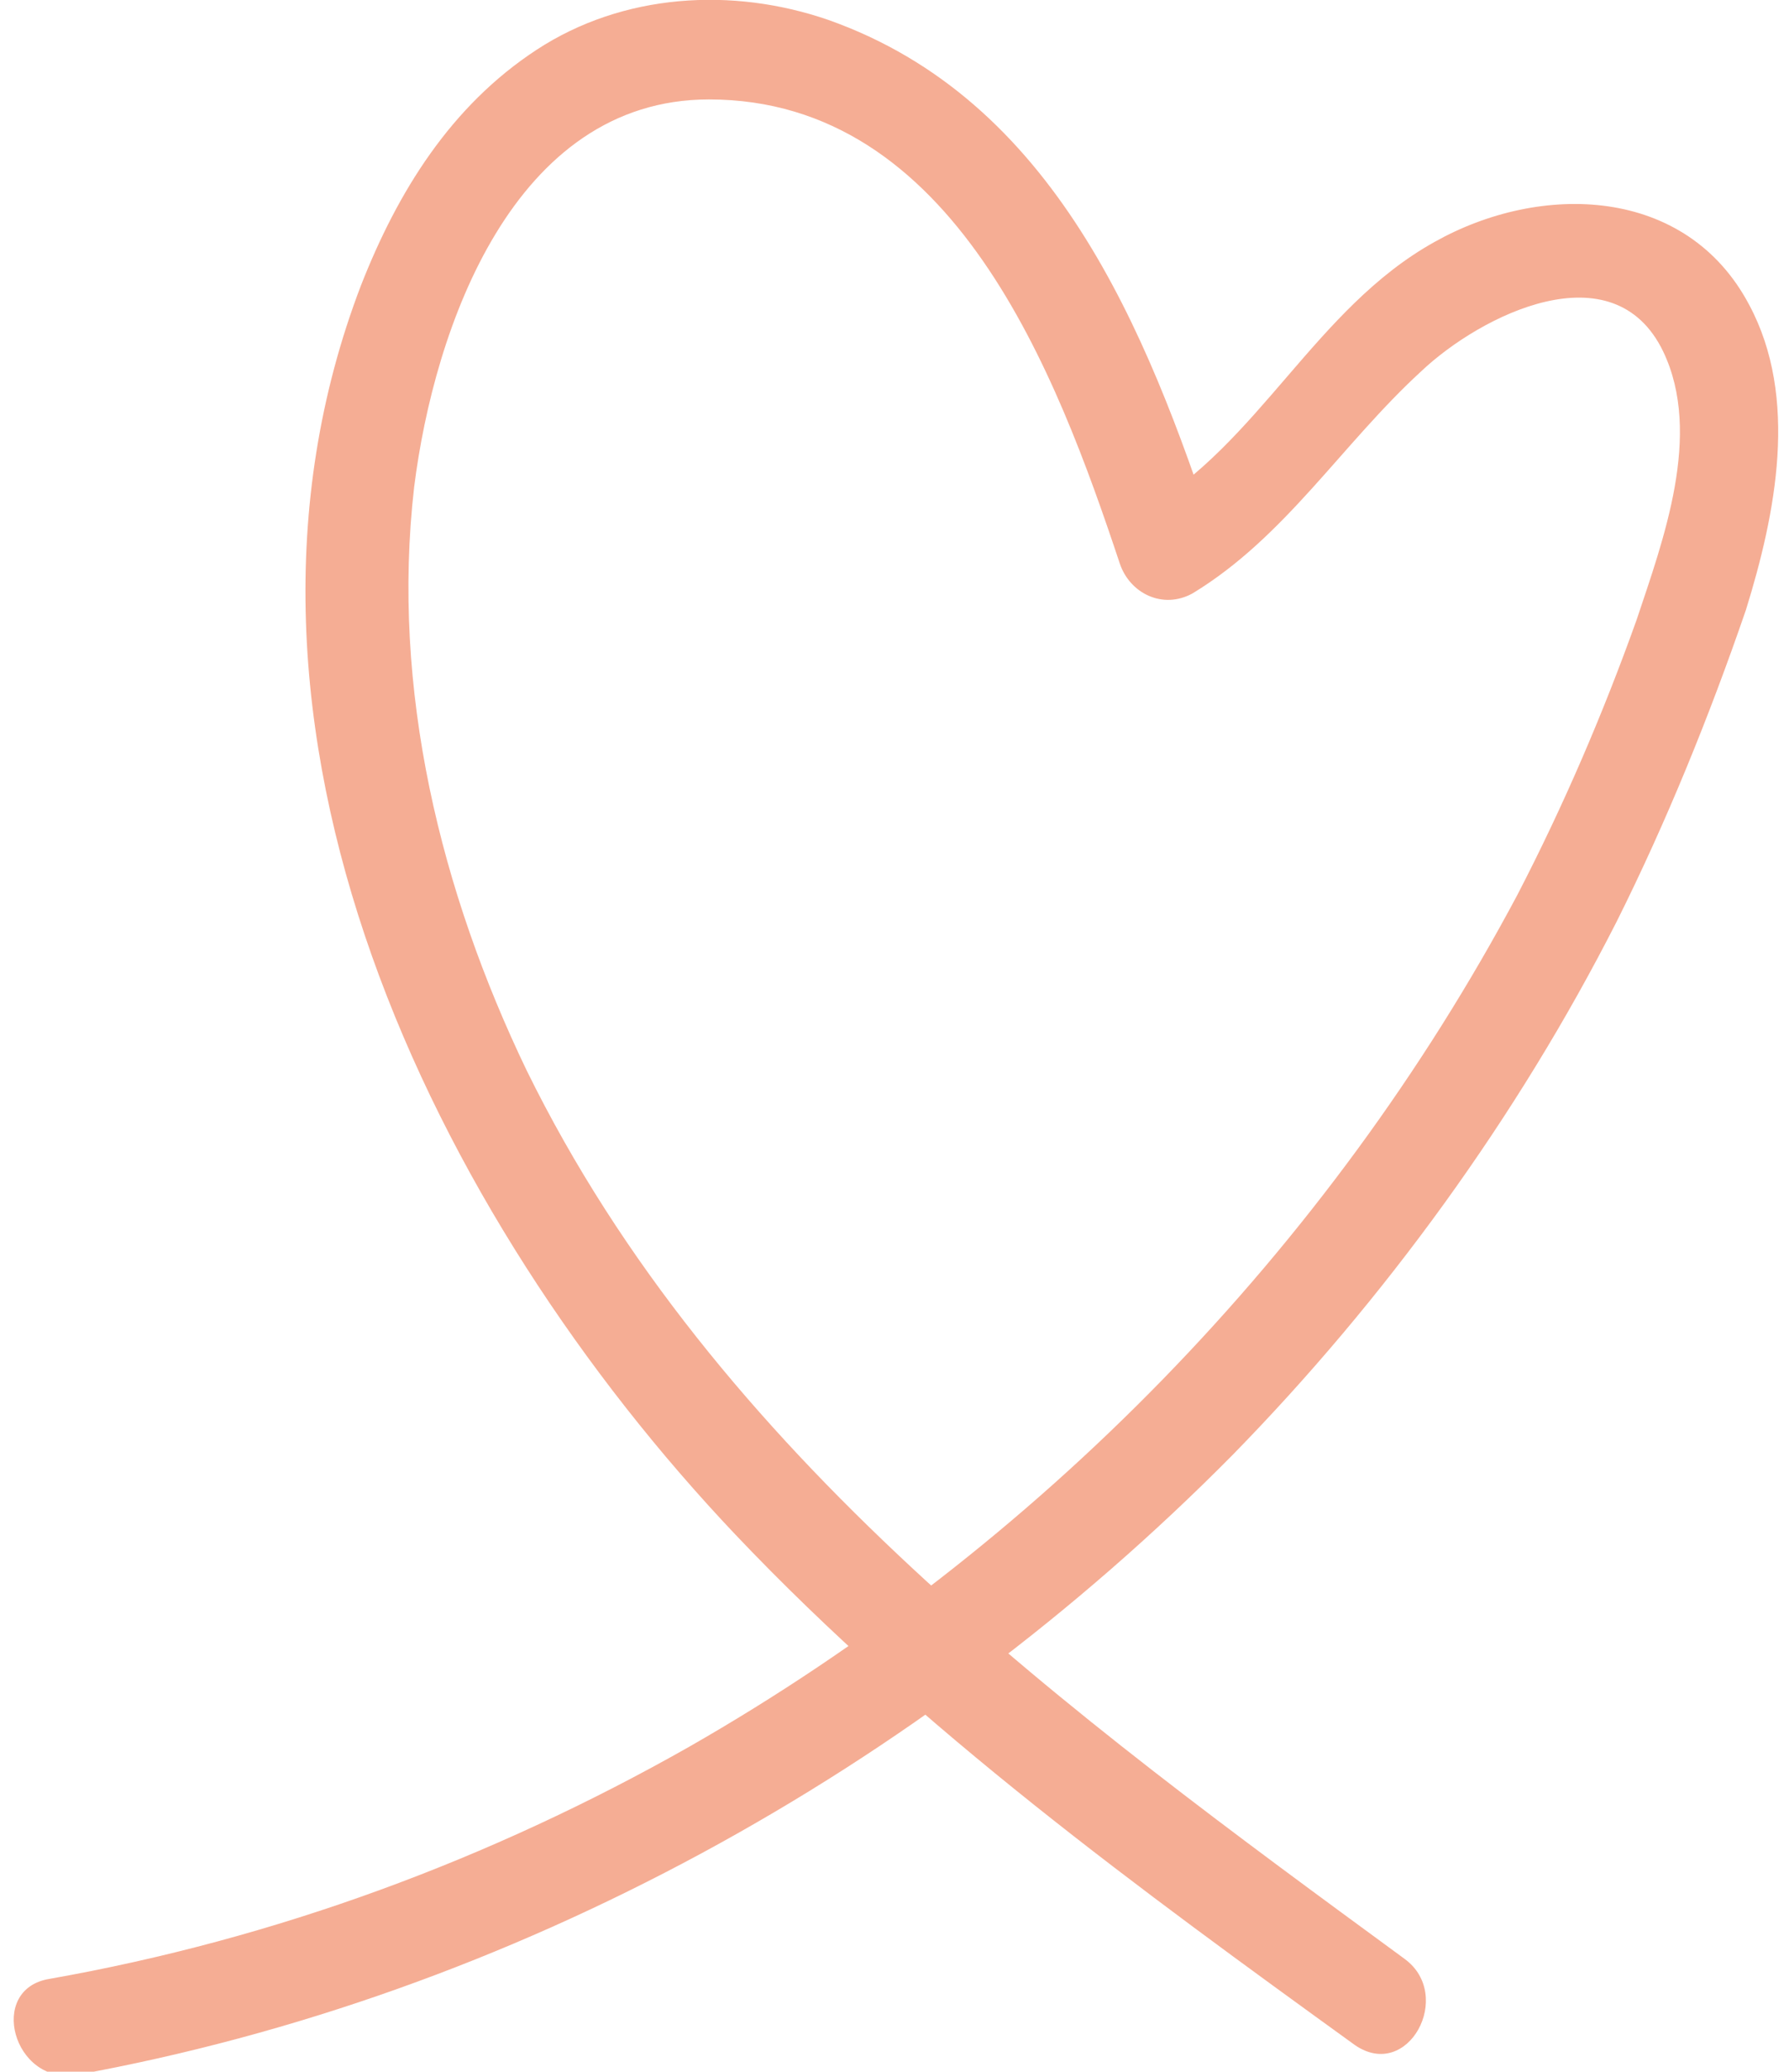
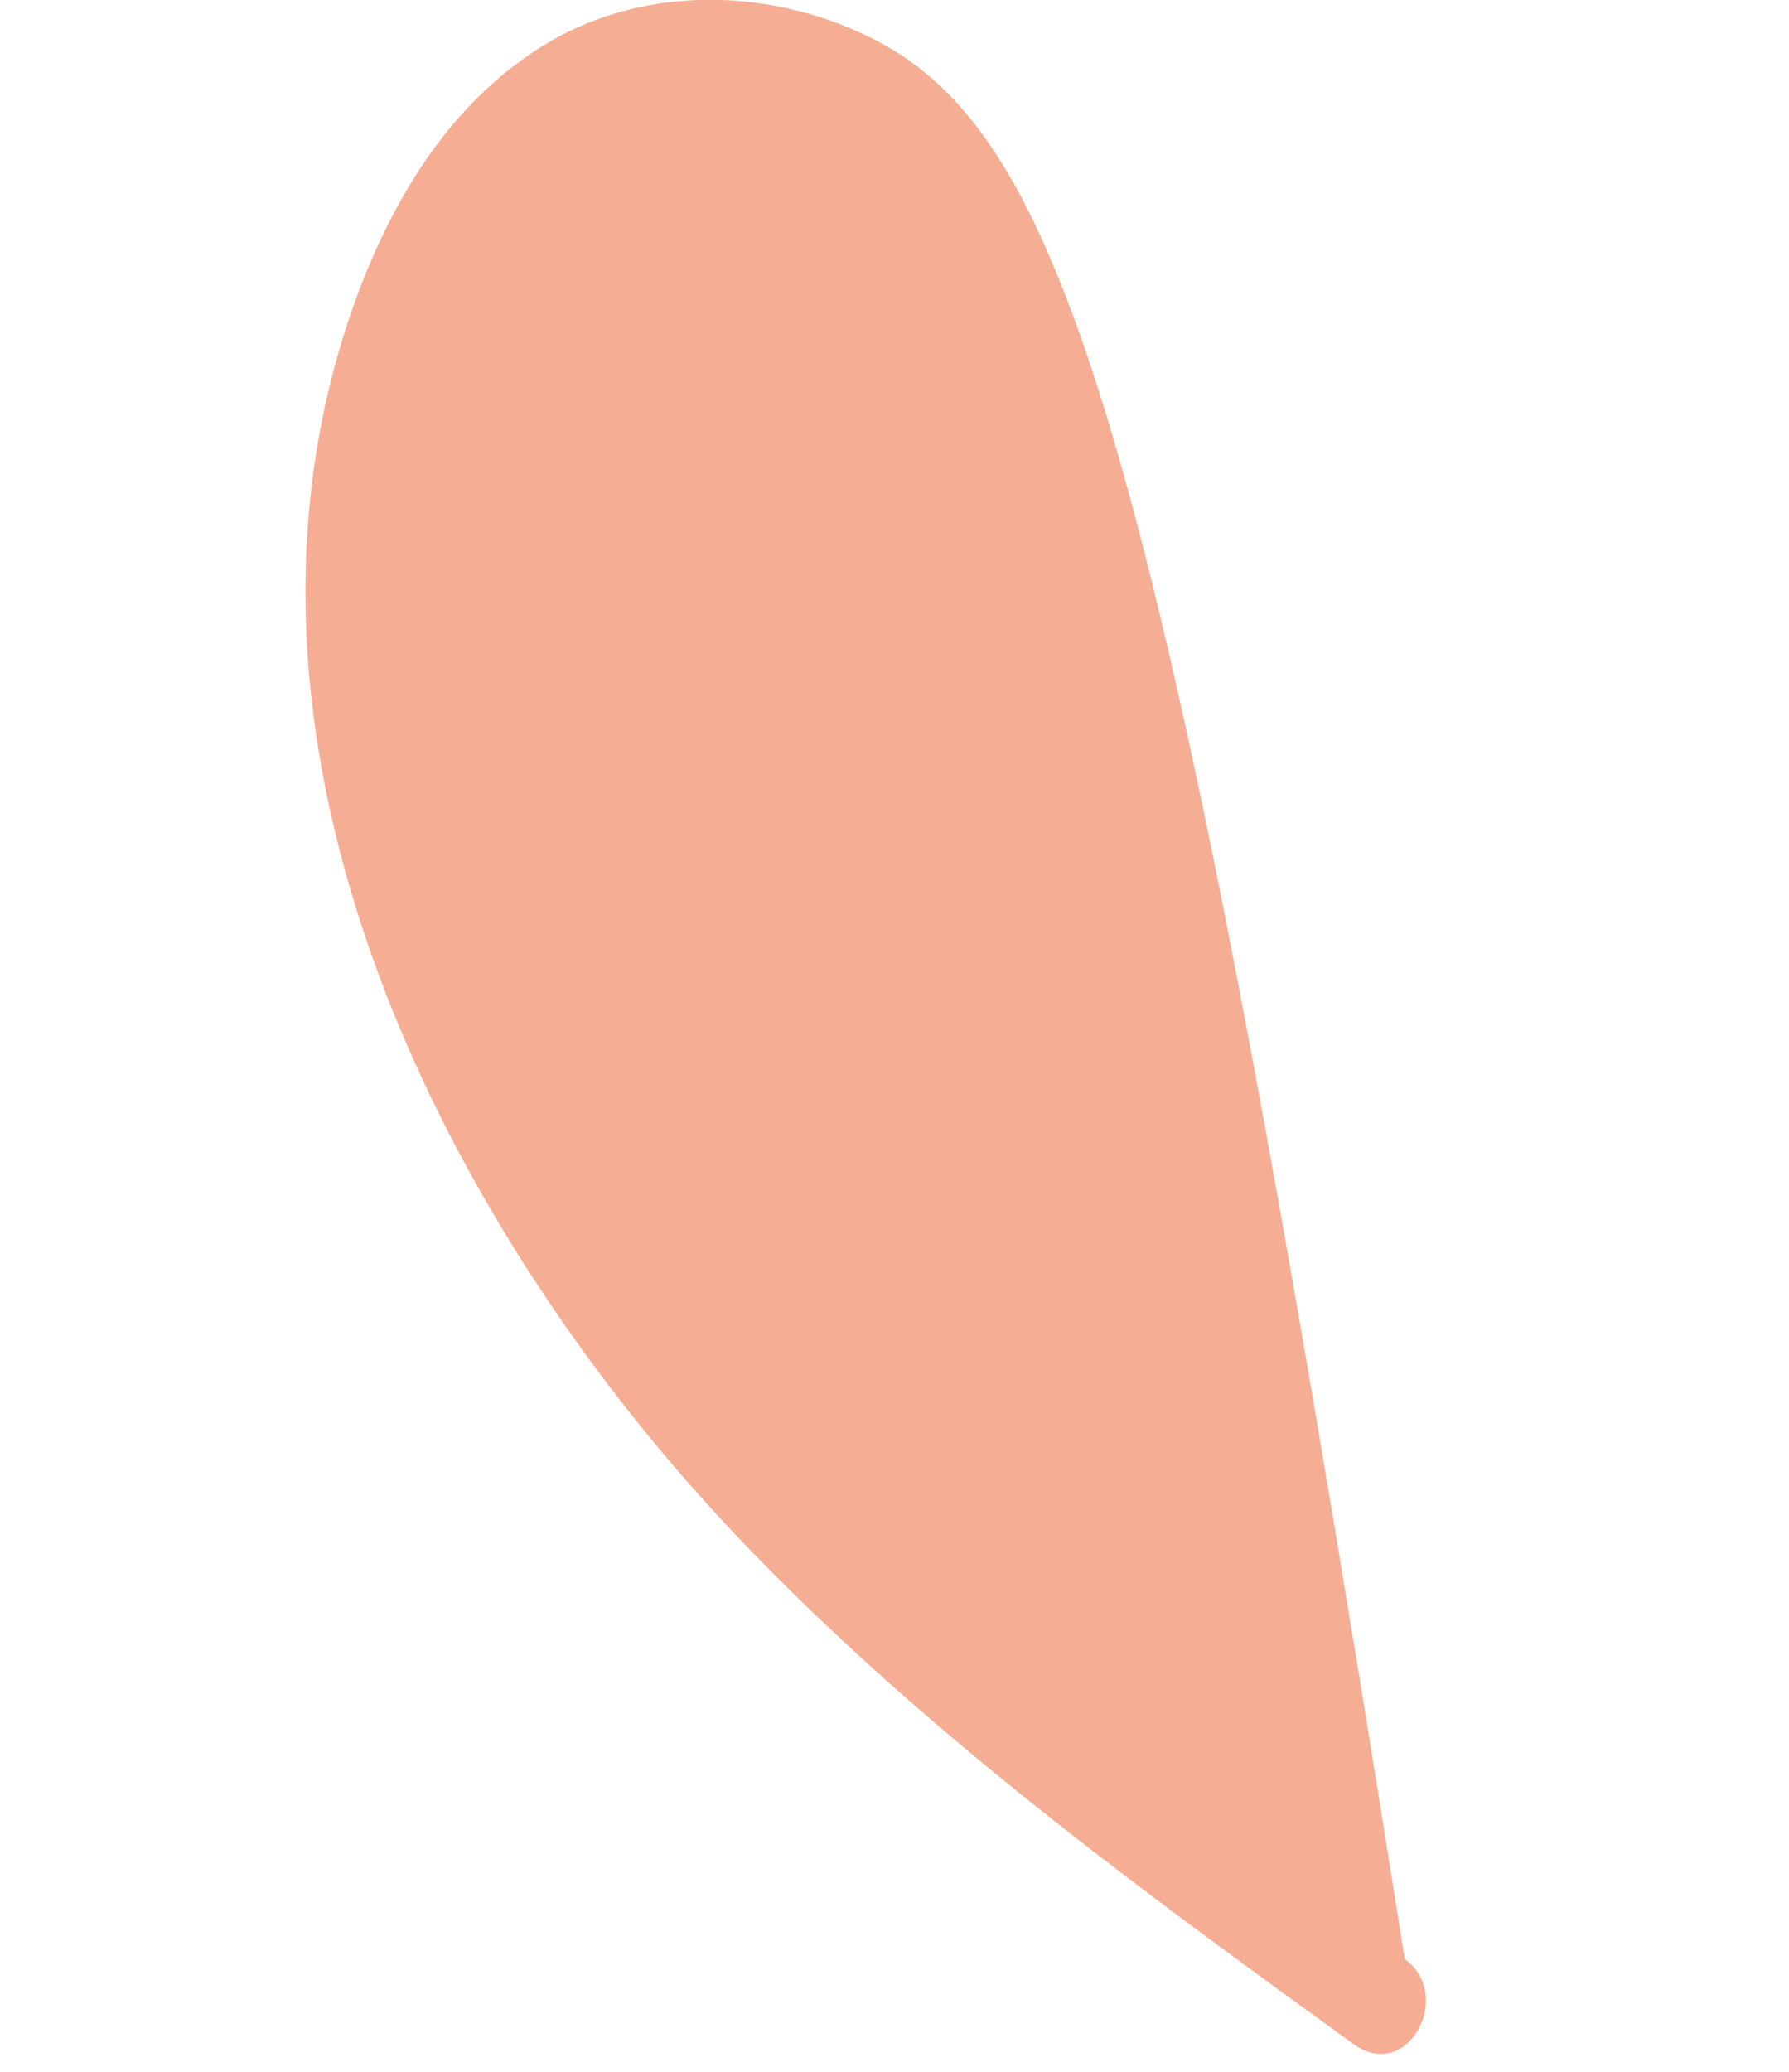
<svg xmlns="http://www.w3.org/2000/svg" viewBox="0 0 54 62.5">
-   <path d="M42.4 59.1c-10.1-7.4-20.8-15.2-26.5-26.8-2.6-5.4-4.1-11.5-3.4-17.6.6-4.8 3-11.7 8.9-11.7 7.4 0 10.5 8.3 12.4 14 .3.9 1.3 1.4 2.2.9 2.8-1.7 4.5-4.5 6.9-6.7 1.8-1.7 5.8-3.7 7.3-.6 1.2 2.5 0 5.7-.8 8.1-1 2.8-2.2 5.6-3.6 8.3-5.7 10.7-14.5 19.7-25 25.7-6 3.4-12.5 5.8-19.3 7-1.9.3-1.1 3.2.8 2.9 13.2-2.4 25.5-9.2 34.9-18.7 4.6-4.7 8.6-10.2 11.6-16.1 1.5-3 2.8-6.2 3.9-9.4.9-2.9 1.6-6.4.1-9.2-1.9-3.6-6.3-3.7-9.5-1.9-3.6 2-5.3 6.1-8.8 8.1.7.3 1.5.6 2.2.9C34.6 9.9 31.8 3 25 .6c-2.9-1-6.2-.8-8.8.9-2.6 1.7-4.2 4.3-5.3 7.1-5.1 13.3 2.2 28.1 11.3 37.7 5.6 5.9 12.2 10.7 18.7 15.4 1.6 1.1 3-1.5 1.5-2.6z" fill="#f5ad94" />
+   <path d="M42.4 59.1C34.6 9.9 31.8 3 25 .6c-2.9-1-6.2-.8-8.8.9-2.6 1.7-4.2 4.3-5.3 7.1-5.1 13.3 2.2 28.1 11.3 37.7 5.6 5.9 12.2 10.7 18.7 15.4 1.6 1.1 3-1.5 1.5-2.6z" fill="#f5ad94" />
</svg>